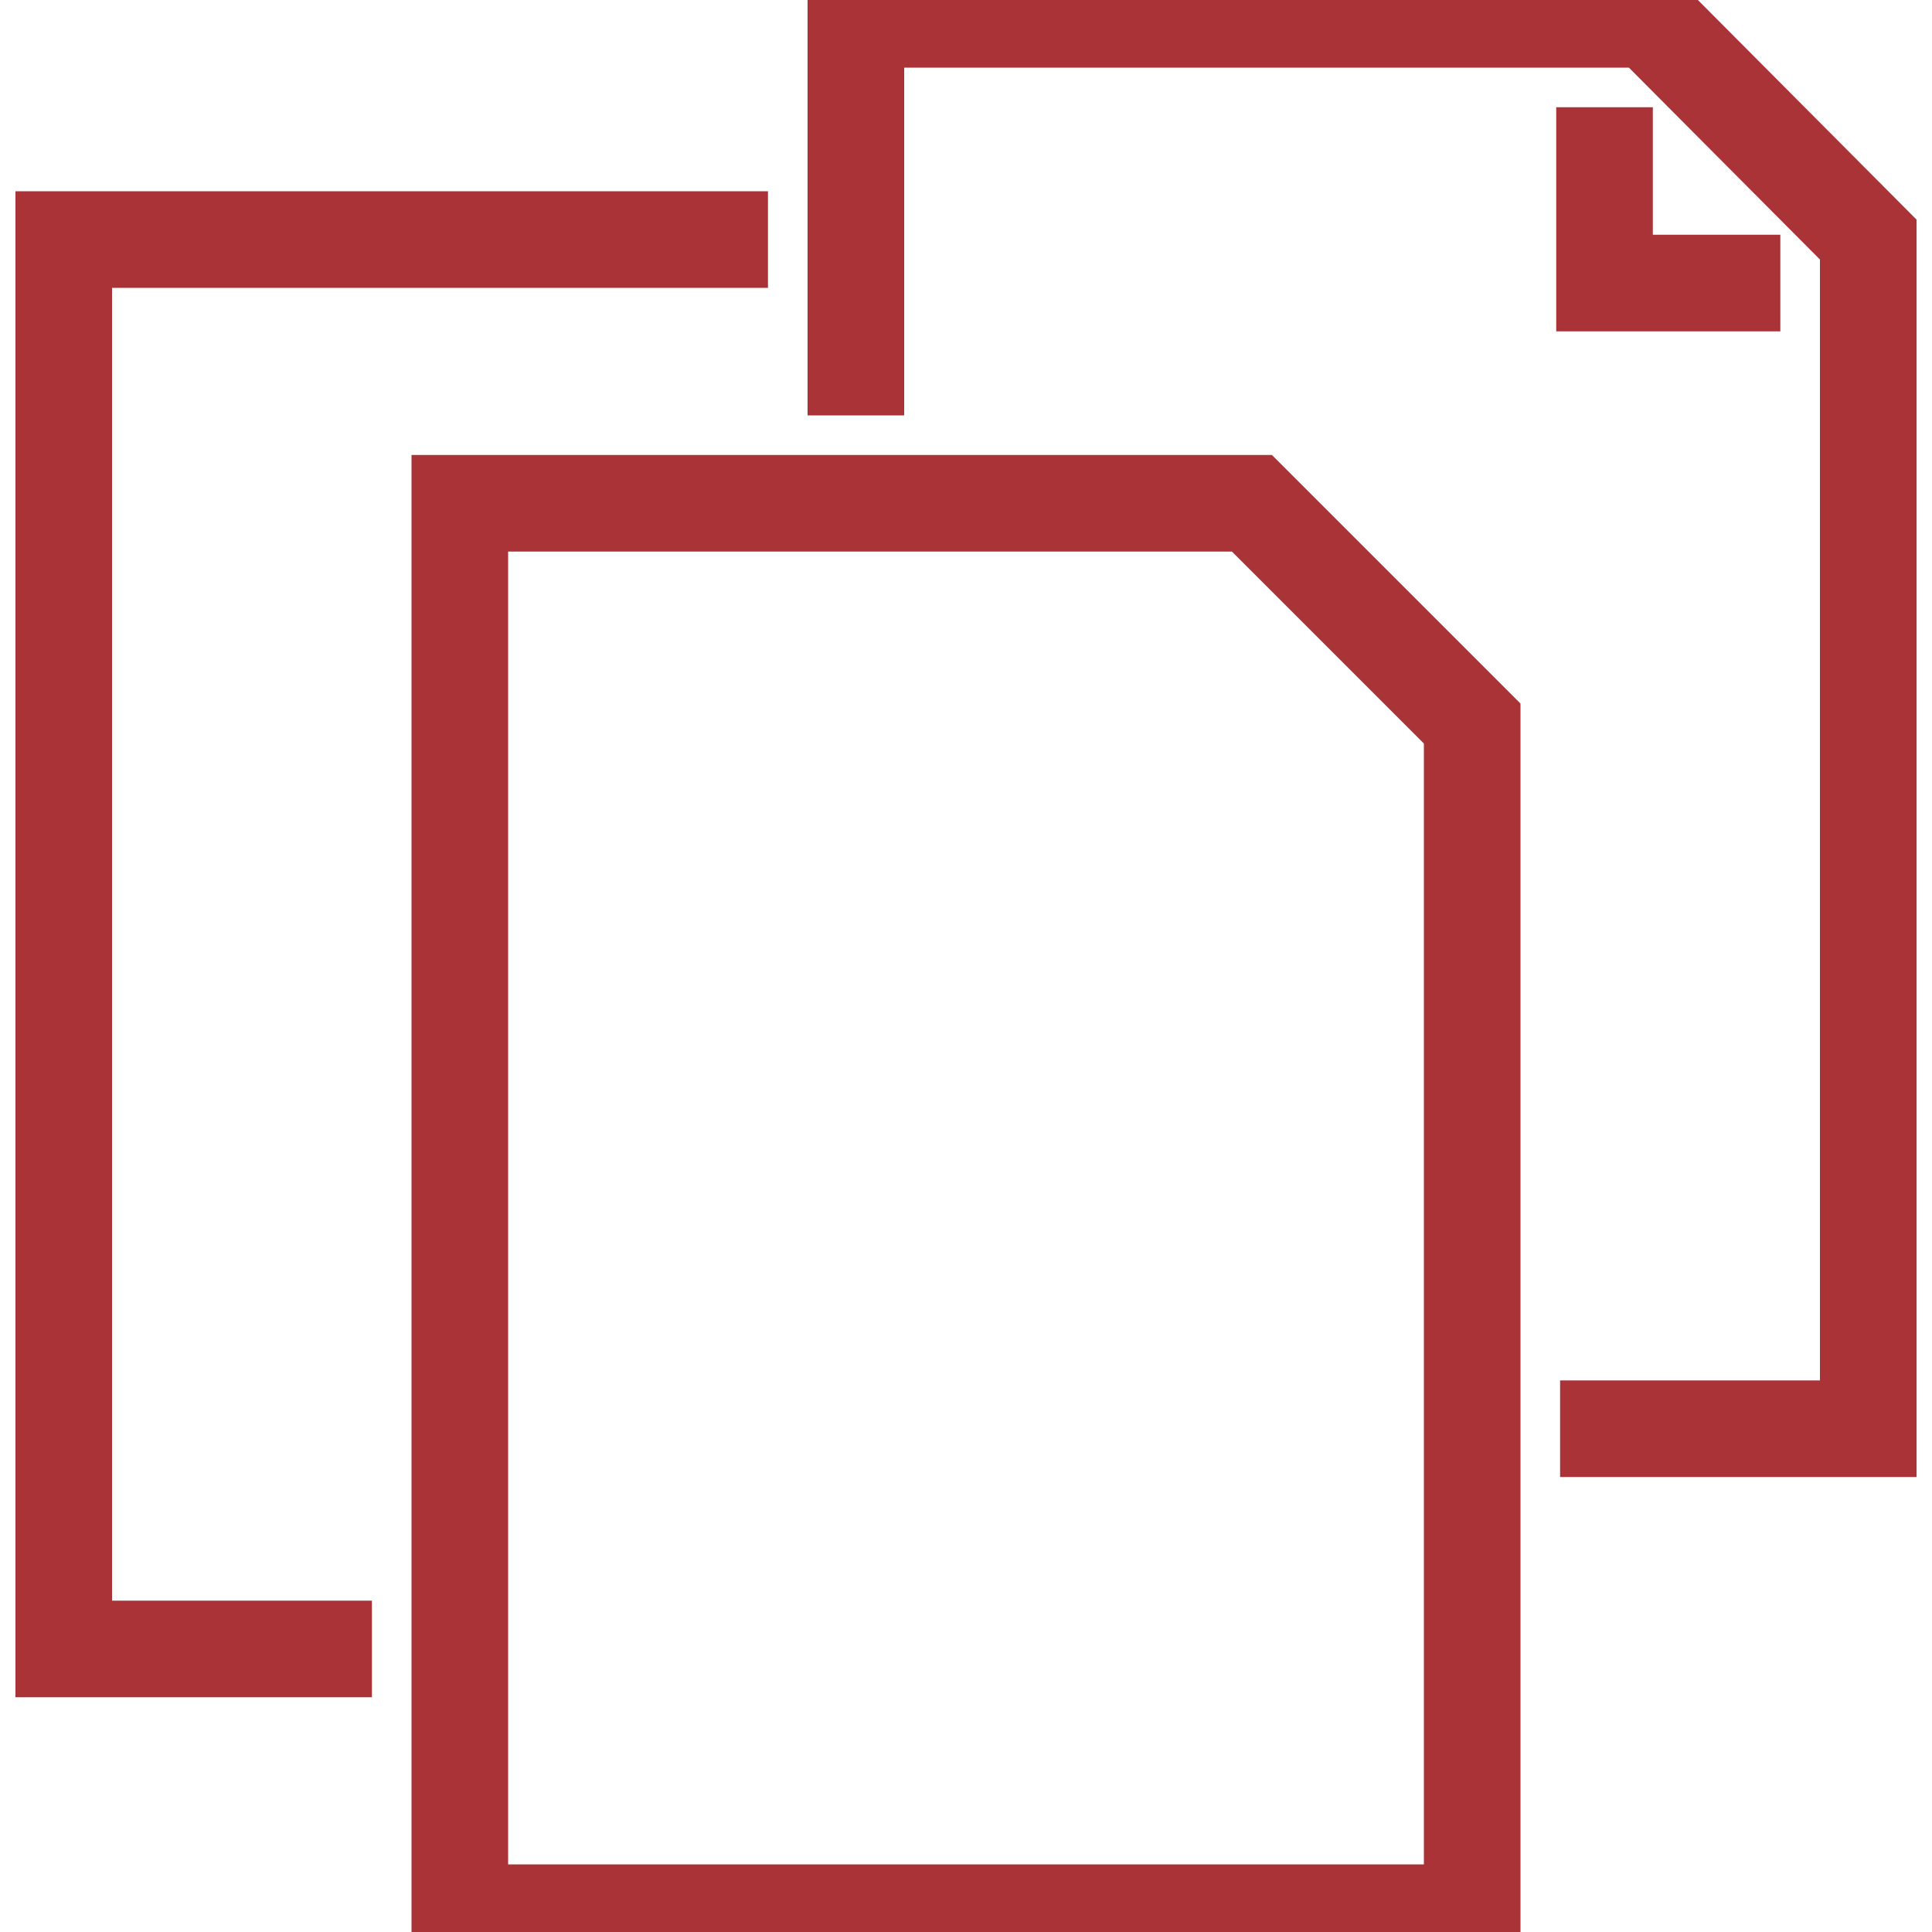
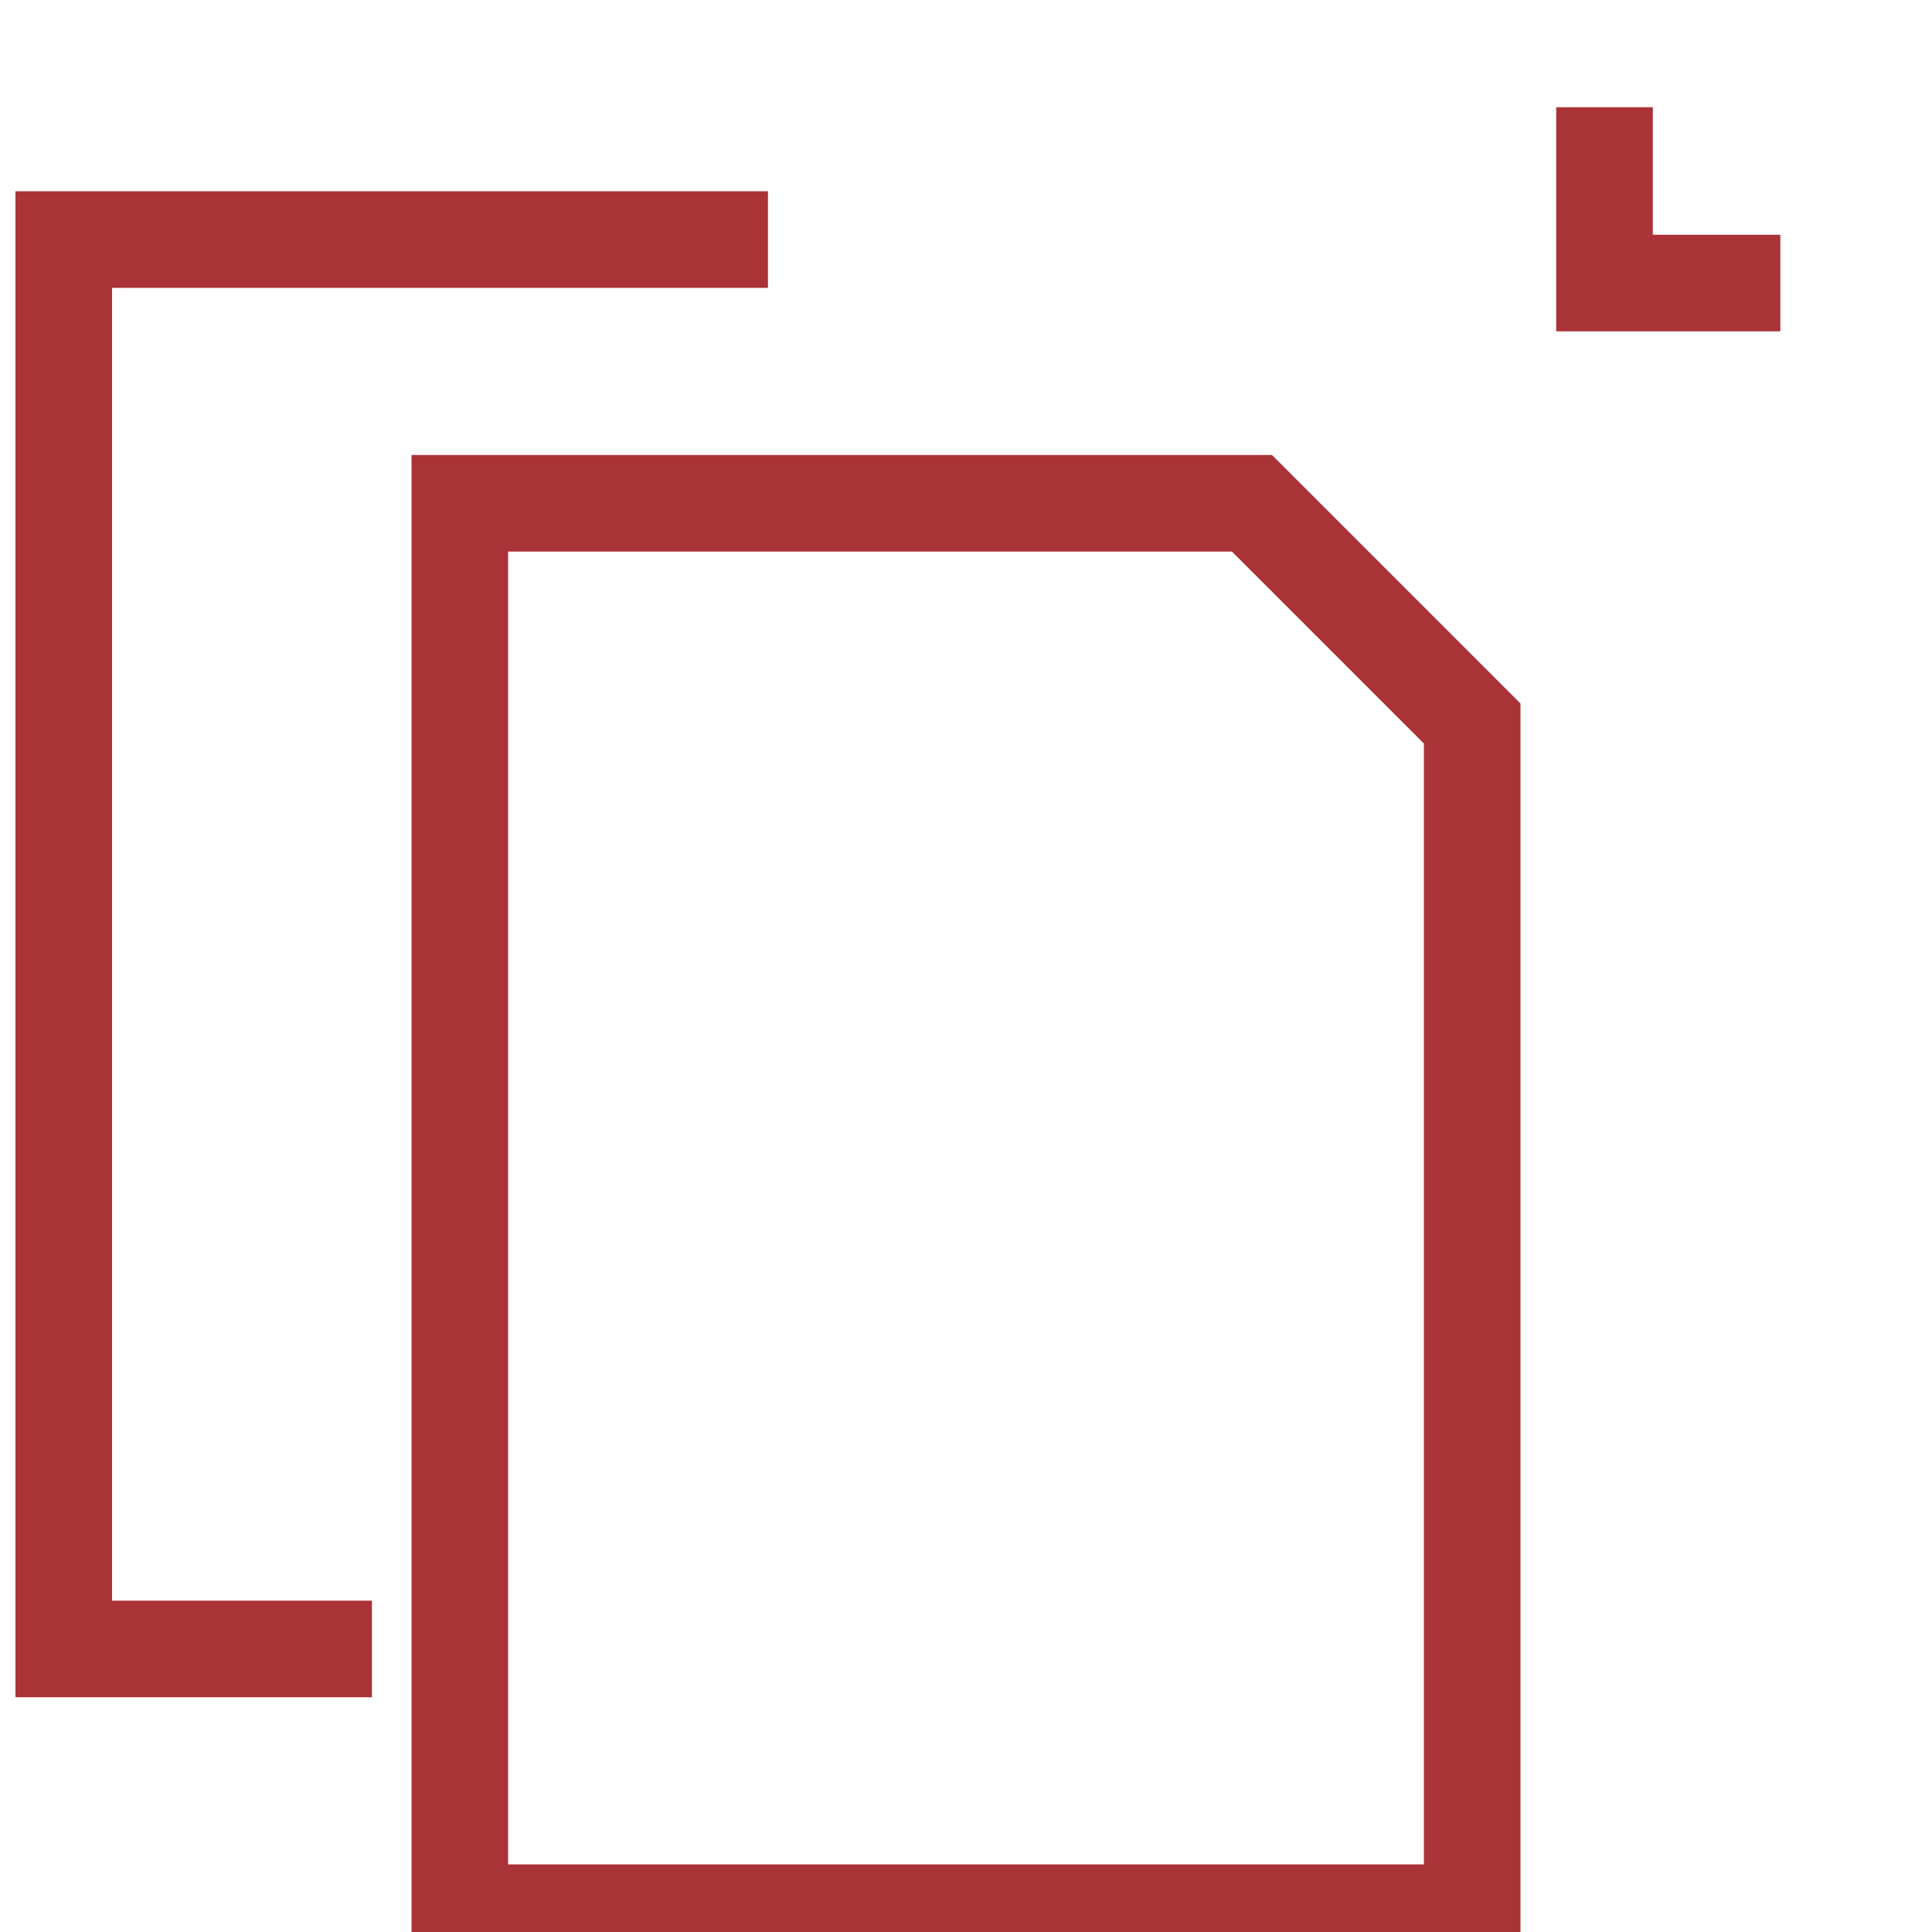
<svg xmlns="http://www.w3.org/2000/svg" version="1.1" id="Capa_1" x="0px" y="0px" viewBox="0 0 200 200" style="enable-background:new 0 0 200 200;" xml:space="preserve">
  <style type="text/css">
	.st0{fill:none;stroke:#AA3338;stroke-width:10;stroke-miterlimit:10;}
</style>
  <g id="_x33_">
    <g>
      <polygon class="st0" points="152.4,198 47.6,198 47.6,52.1 129.6,52.1 152.4,74.9   " />
      <polyline class="st0" points="38.5,170.7 6.6,170.7 6.6,24.8 79.5,24.8   " />
-       <polyline class="st0" points="88.6,43 88.6,2 170.7,2 193.4,24.8 193.4,147.9 161.5,147.9   " />
      <polyline class="st0" points="184.3,29.3 166.1,29.3 166.1,11.1   " />
    </g>
  </g>
</svg>